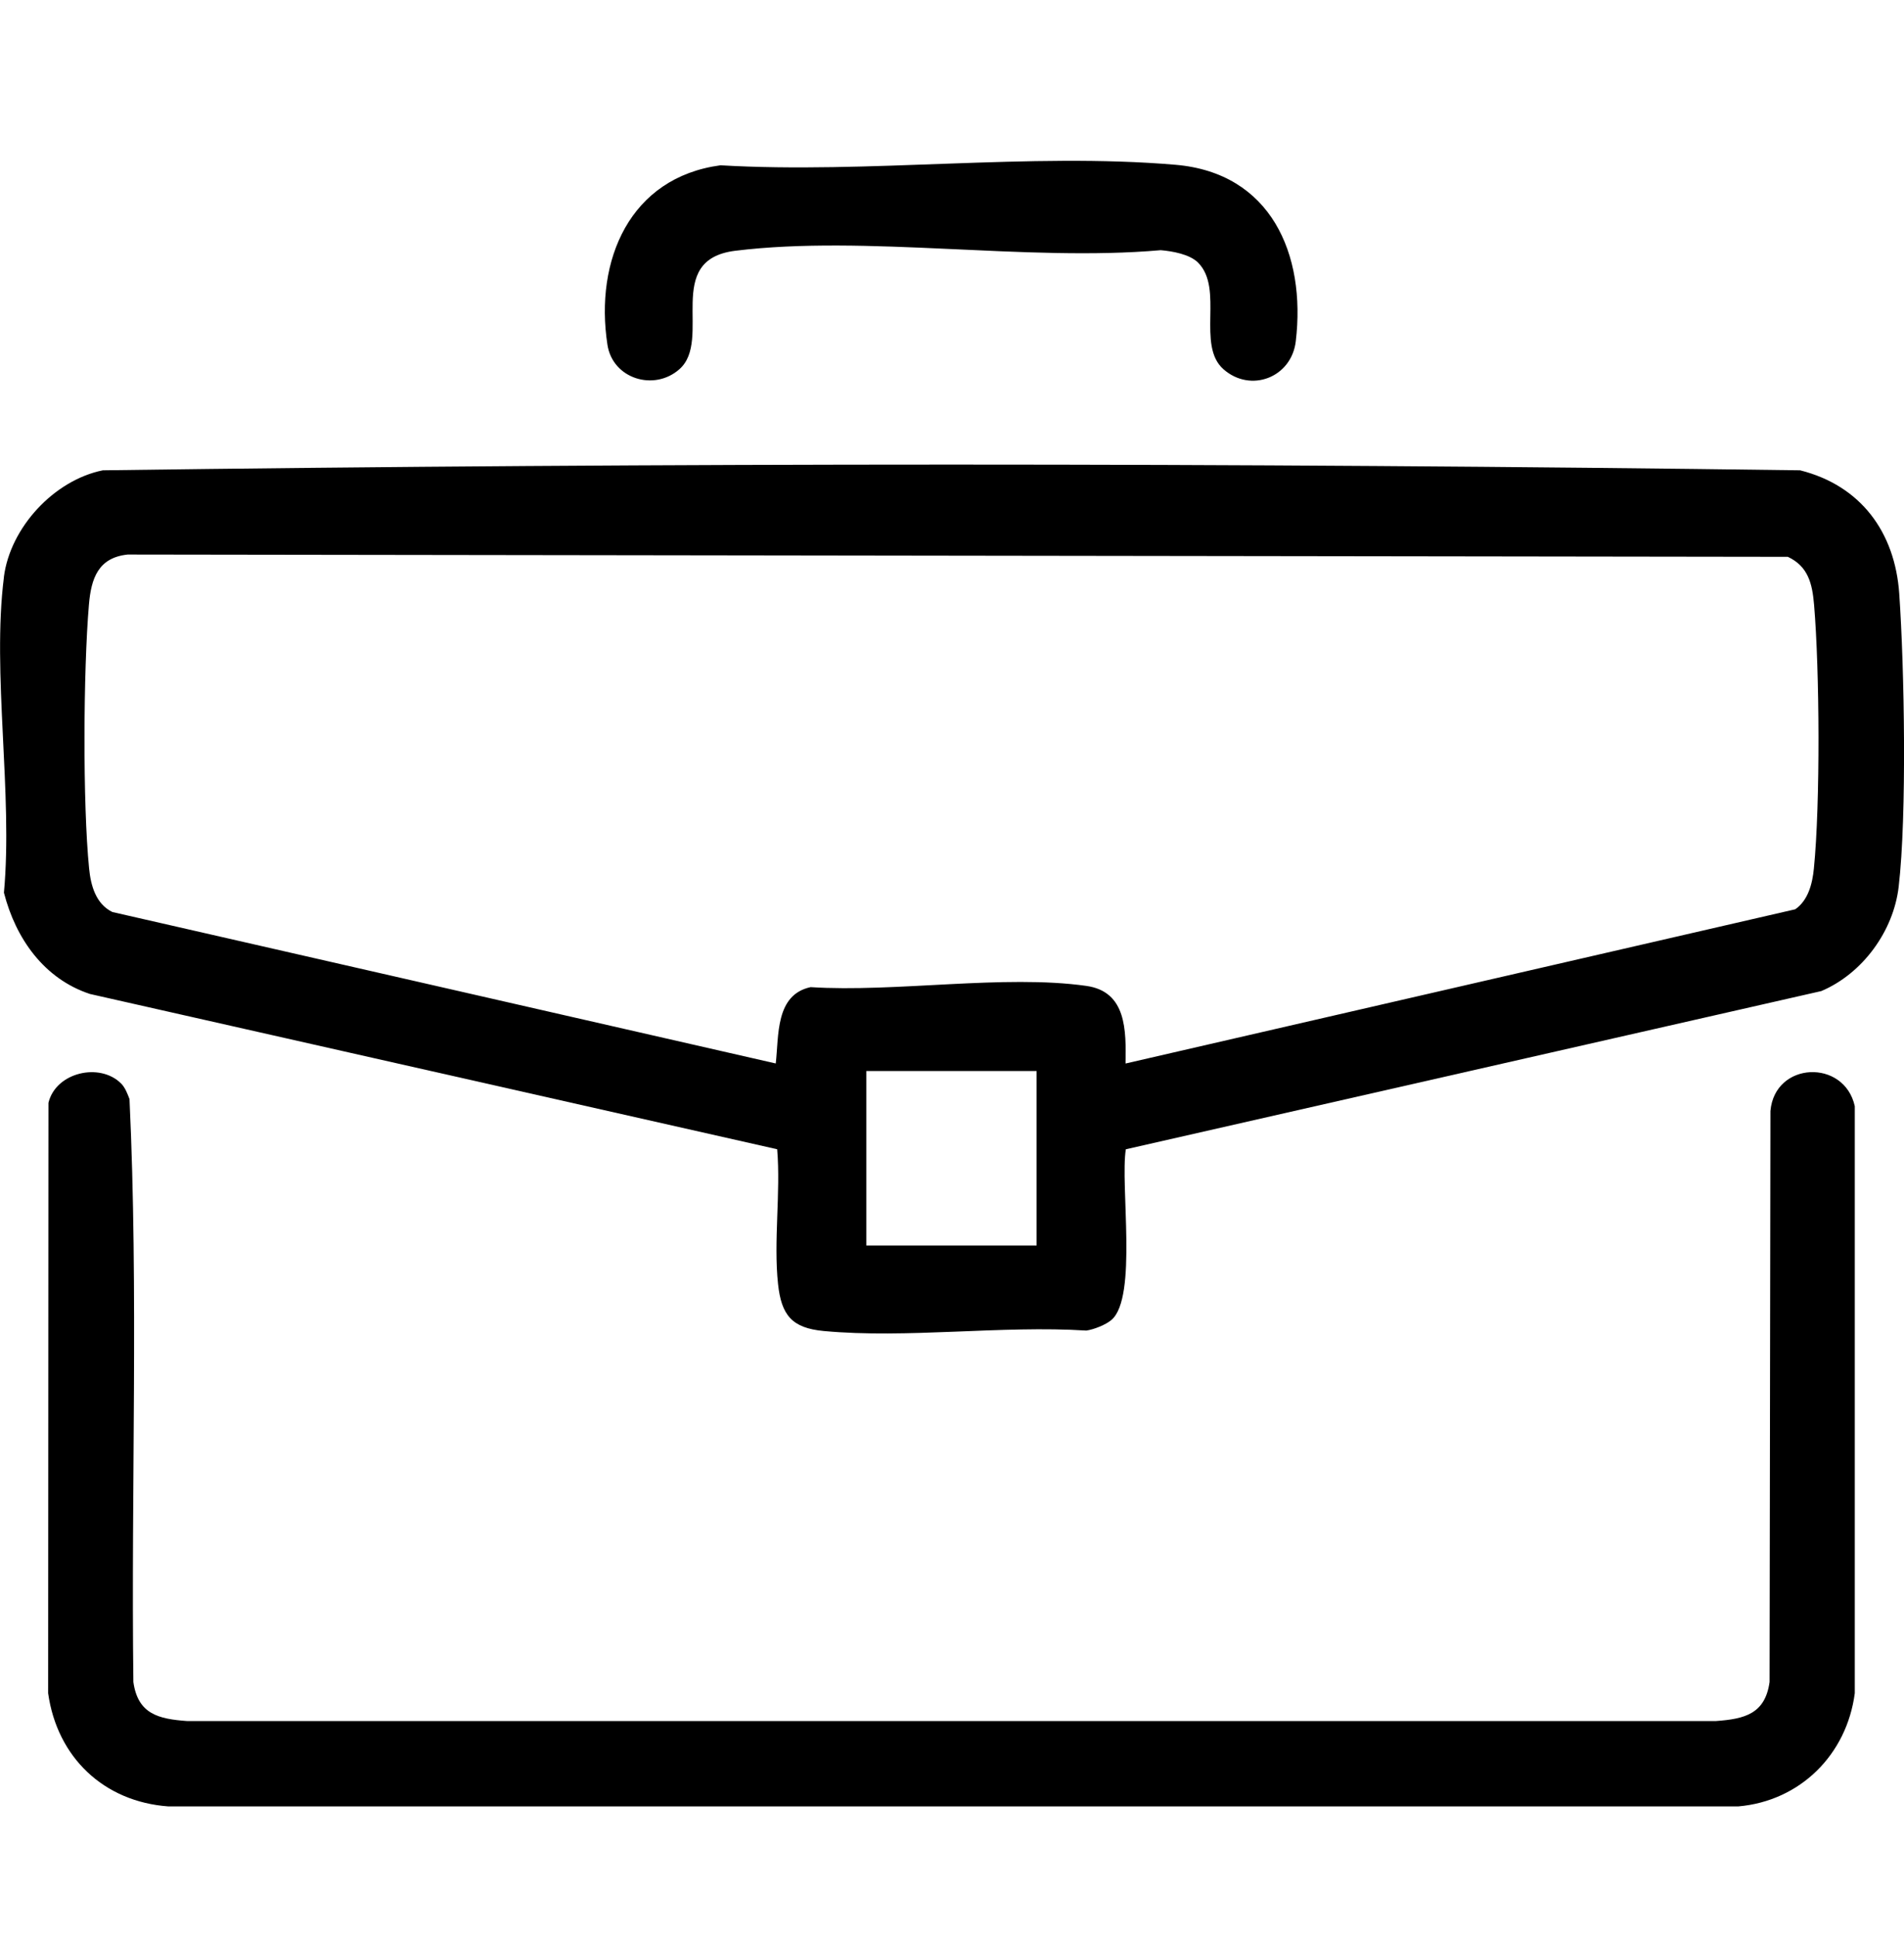
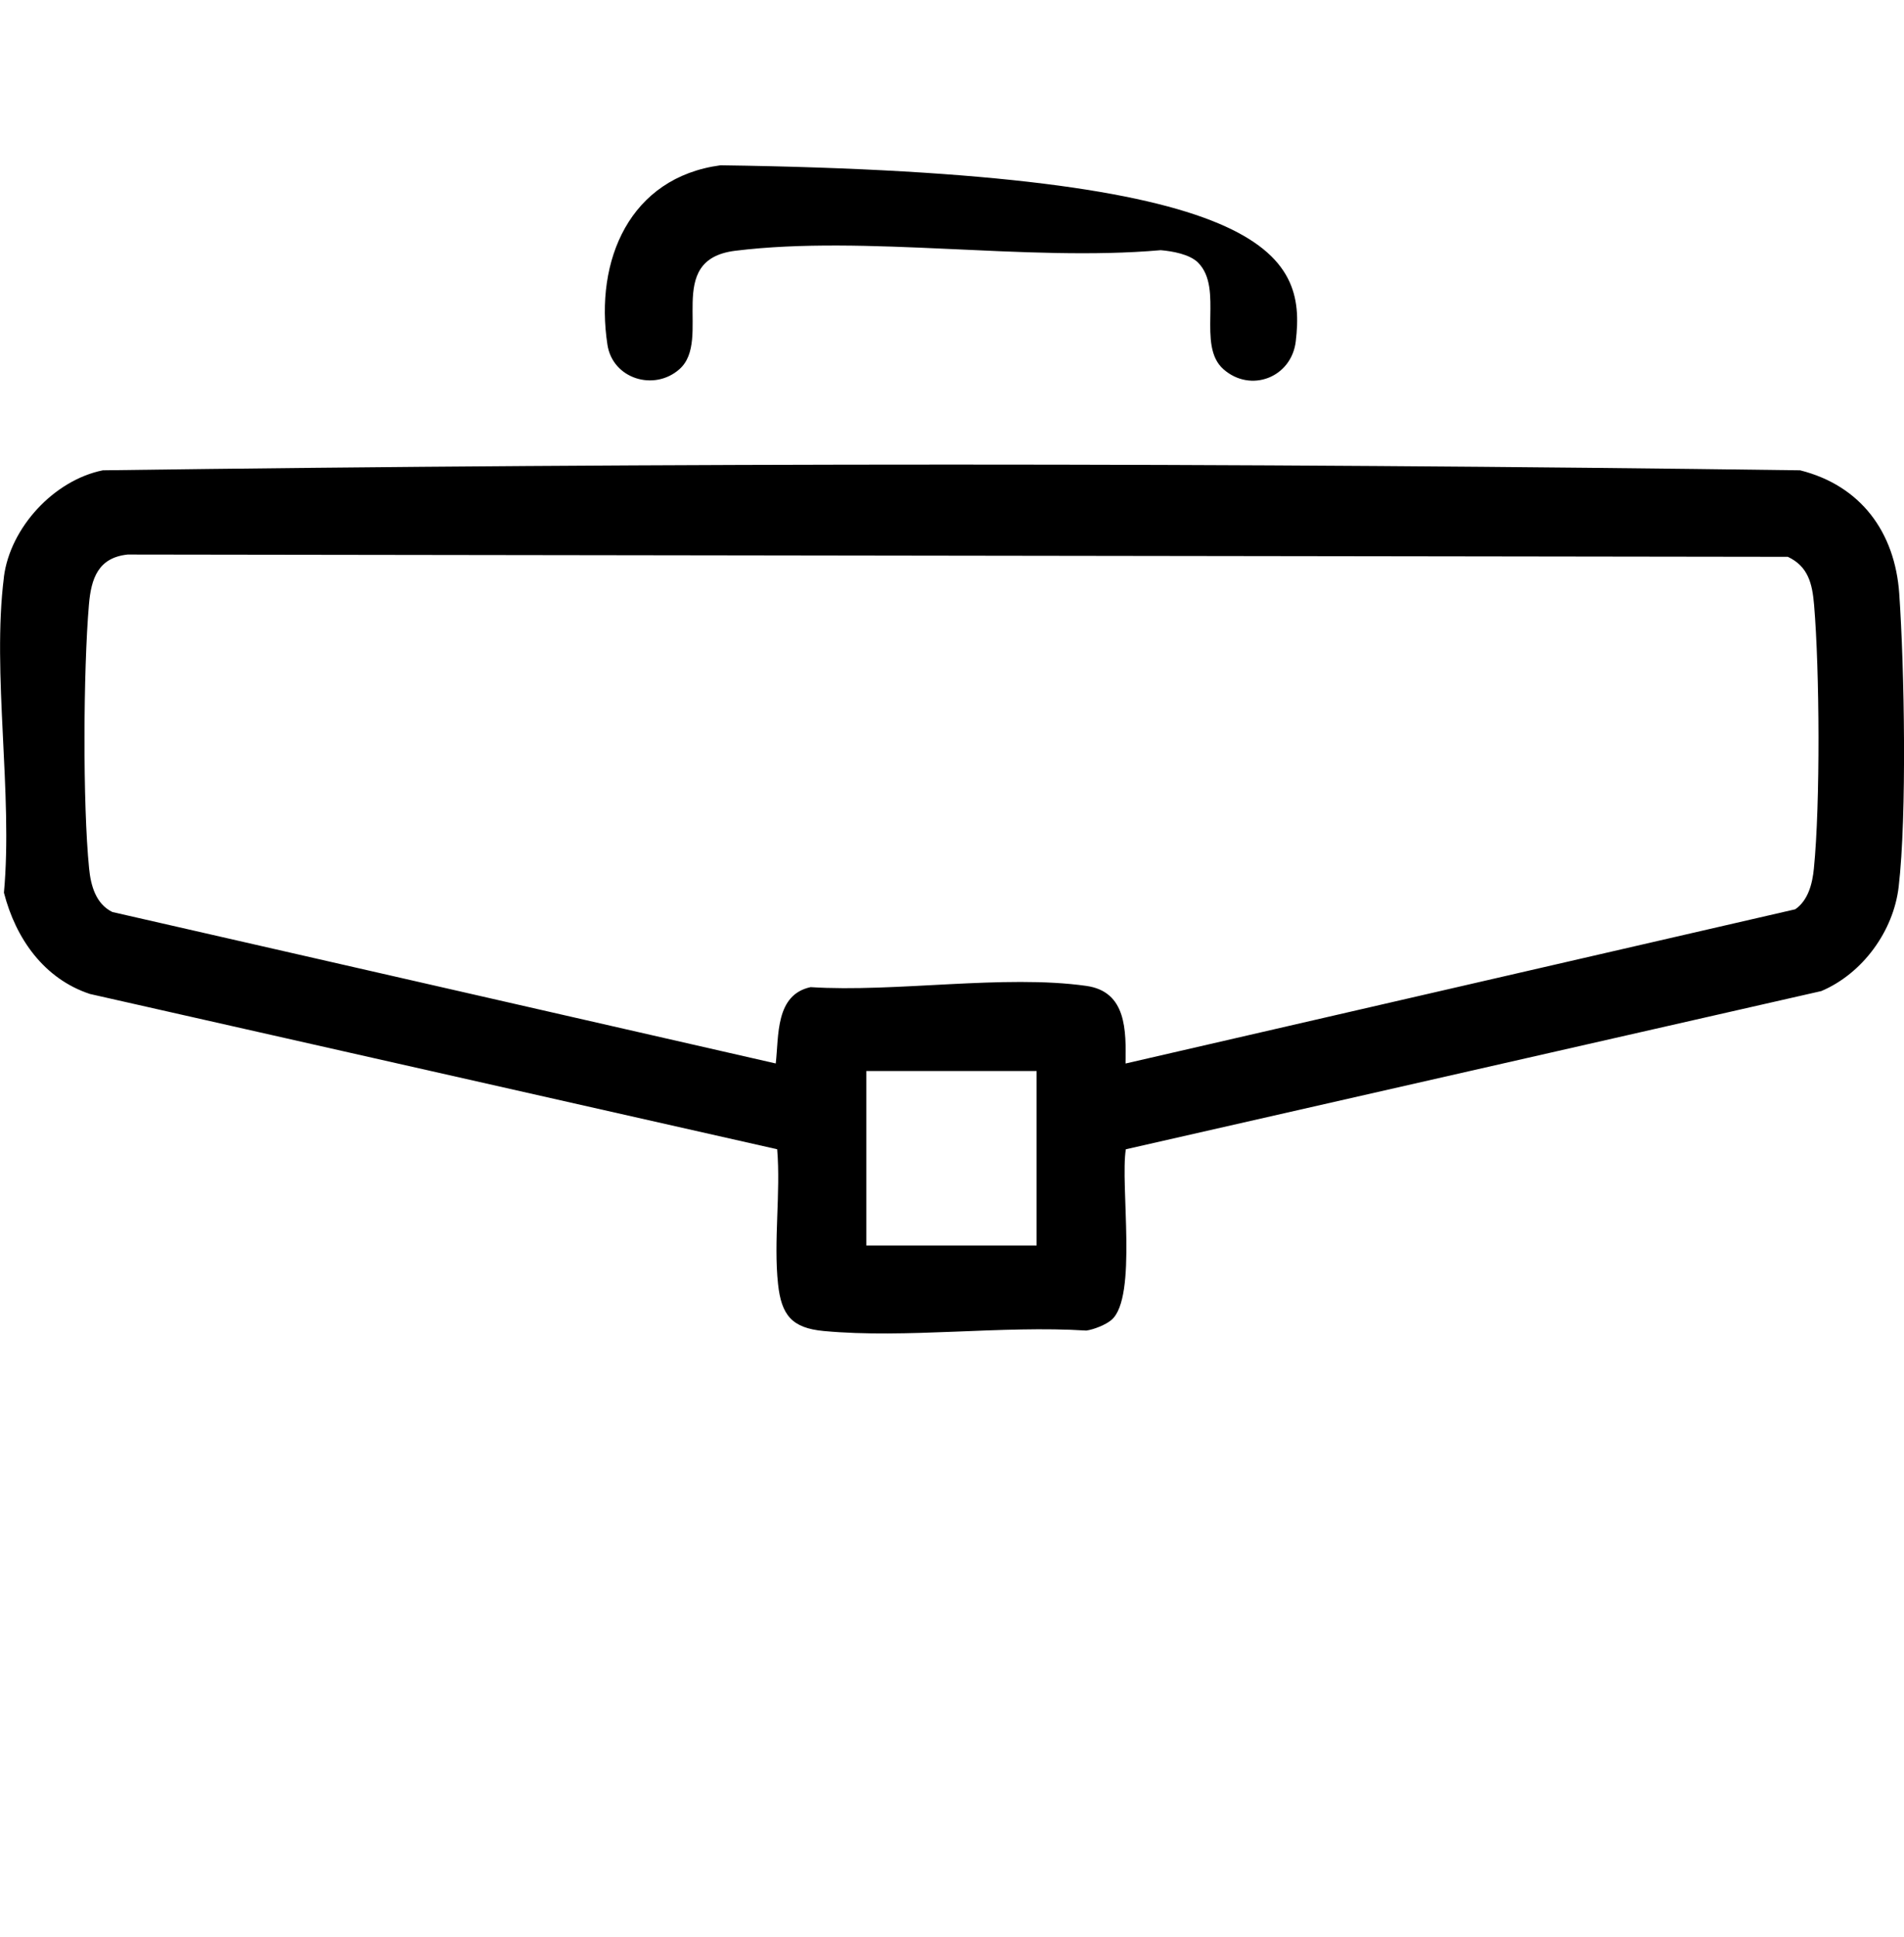
<svg xmlns="http://www.w3.org/2000/svg" width="60" height="61" viewBox="0 0 60 61" fill="none">
  <g clip-path="url(#clip0_437_673)">
    <path d="M0.122 18.176C0.32 16.616 1.704 15.123 3.241 14.813C21.042 14.572 38.925 14.572 56.726 14.813C58.633 15.292 59.715 16.755 59.85 18.698C60.012 21.026 60.095 25.678 59.832 27.93C59.668 29.336 58.687 30.668 57.394 31.215L35.478 36.198C35.296 37.322 35.852 40.855 35.029 41.569C34.849 41.725 34.472 41.874 34.233 41.908C31.574 41.739 28.574 42.167 25.957 41.922C24.956 41.828 24.623 41.424 24.518 40.441C24.373 39.087 24.605 37.568 24.491 36.197L2.834 31.306C1.383 30.827 0.493 29.555 0.124 28.116C0.411 25.009 -0.259 21.196 0.124 18.175L0.122 18.176ZM35.467 33.497L56.573 28.639C56.982 28.356 57.114 27.829 57.16 27.355C57.364 25.314 57.341 21.113 57.166 19.048C57.11 18.386 56.982 17.84 56.34 17.538L4.023 17.466C3.098 17.563 2.872 18.212 2.802 19.048C2.626 21.114 2.604 25.312 2.808 27.355C2.862 27.897 3.02 28.469 3.541 28.725L24.446 33.495C24.547 32.621 24.427 31.332 25.544 31.091C28.213 31.262 31.651 30.686 34.233 31.052C35.504 31.231 35.486 32.456 35.469 33.497H35.467ZM32.666 33.732H27.3V39.229H32.666V33.732Z" fill="black" />
-     <path d="M3.815 34.124C3.941 34.25 4.017 34.448 4.081 34.617C4.367 40.707 4.128 46.862 4.203 52.976C4.344 53.988 4.998 54.141 5.891 54.206H54.075C54.973 54.141 55.623 53.985 55.764 52.976L55.791 34.992C55.928 33.43 58.117 33.344 58.449 34.84V53.33C58.196 55.267 56.724 56.728 54.774 56.895H5.308C3.273 56.749 1.801 55.35 1.517 53.33L1.527 34.734C1.759 33.772 3.144 33.456 3.815 34.125V34.124Z" fill="black" />
-     <path d="M37.758 8.275C37.49 8.006 36.948 7.912 36.577 7.88C32.356 8.253 27.293 7.39 23.172 7.898C20.878 8.18 22.467 10.697 21.41 11.629C20.612 12.333 19.307 11.932 19.142 10.859C18.732 8.193 19.849 5.589 22.704 5.206C27.338 5.479 32.468 4.799 37.043 5.19C40.043 5.445 41.162 7.997 40.833 10.752C40.697 11.893 39.41 12.384 38.554 11.629C37.697 10.874 38.574 9.094 37.757 8.275H37.758Z" fill="black" />
+     <path d="M37.758 8.275C37.49 8.006 36.948 7.912 36.577 7.88C32.356 8.253 27.293 7.39 23.172 7.898C20.878 8.18 22.467 10.697 21.41 11.629C20.612 12.333 19.307 11.932 19.142 10.859C18.732 8.193 19.849 5.589 22.704 5.206C40.043 5.445 41.162 7.997 40.833 10.752C40.697 11.893 39.41 12.384 38.554 11.629C37.697 10.874 38.574 9.094 37.757 8.275H37.758Z" fill="black" />
  </g>
  <defs>
    <clipPath id="clip0_437_673">
      <rect width="60" height="60" fill="white" transform="translate(0 0.98)" />
    </clipPath>
  </defs>
</svg>